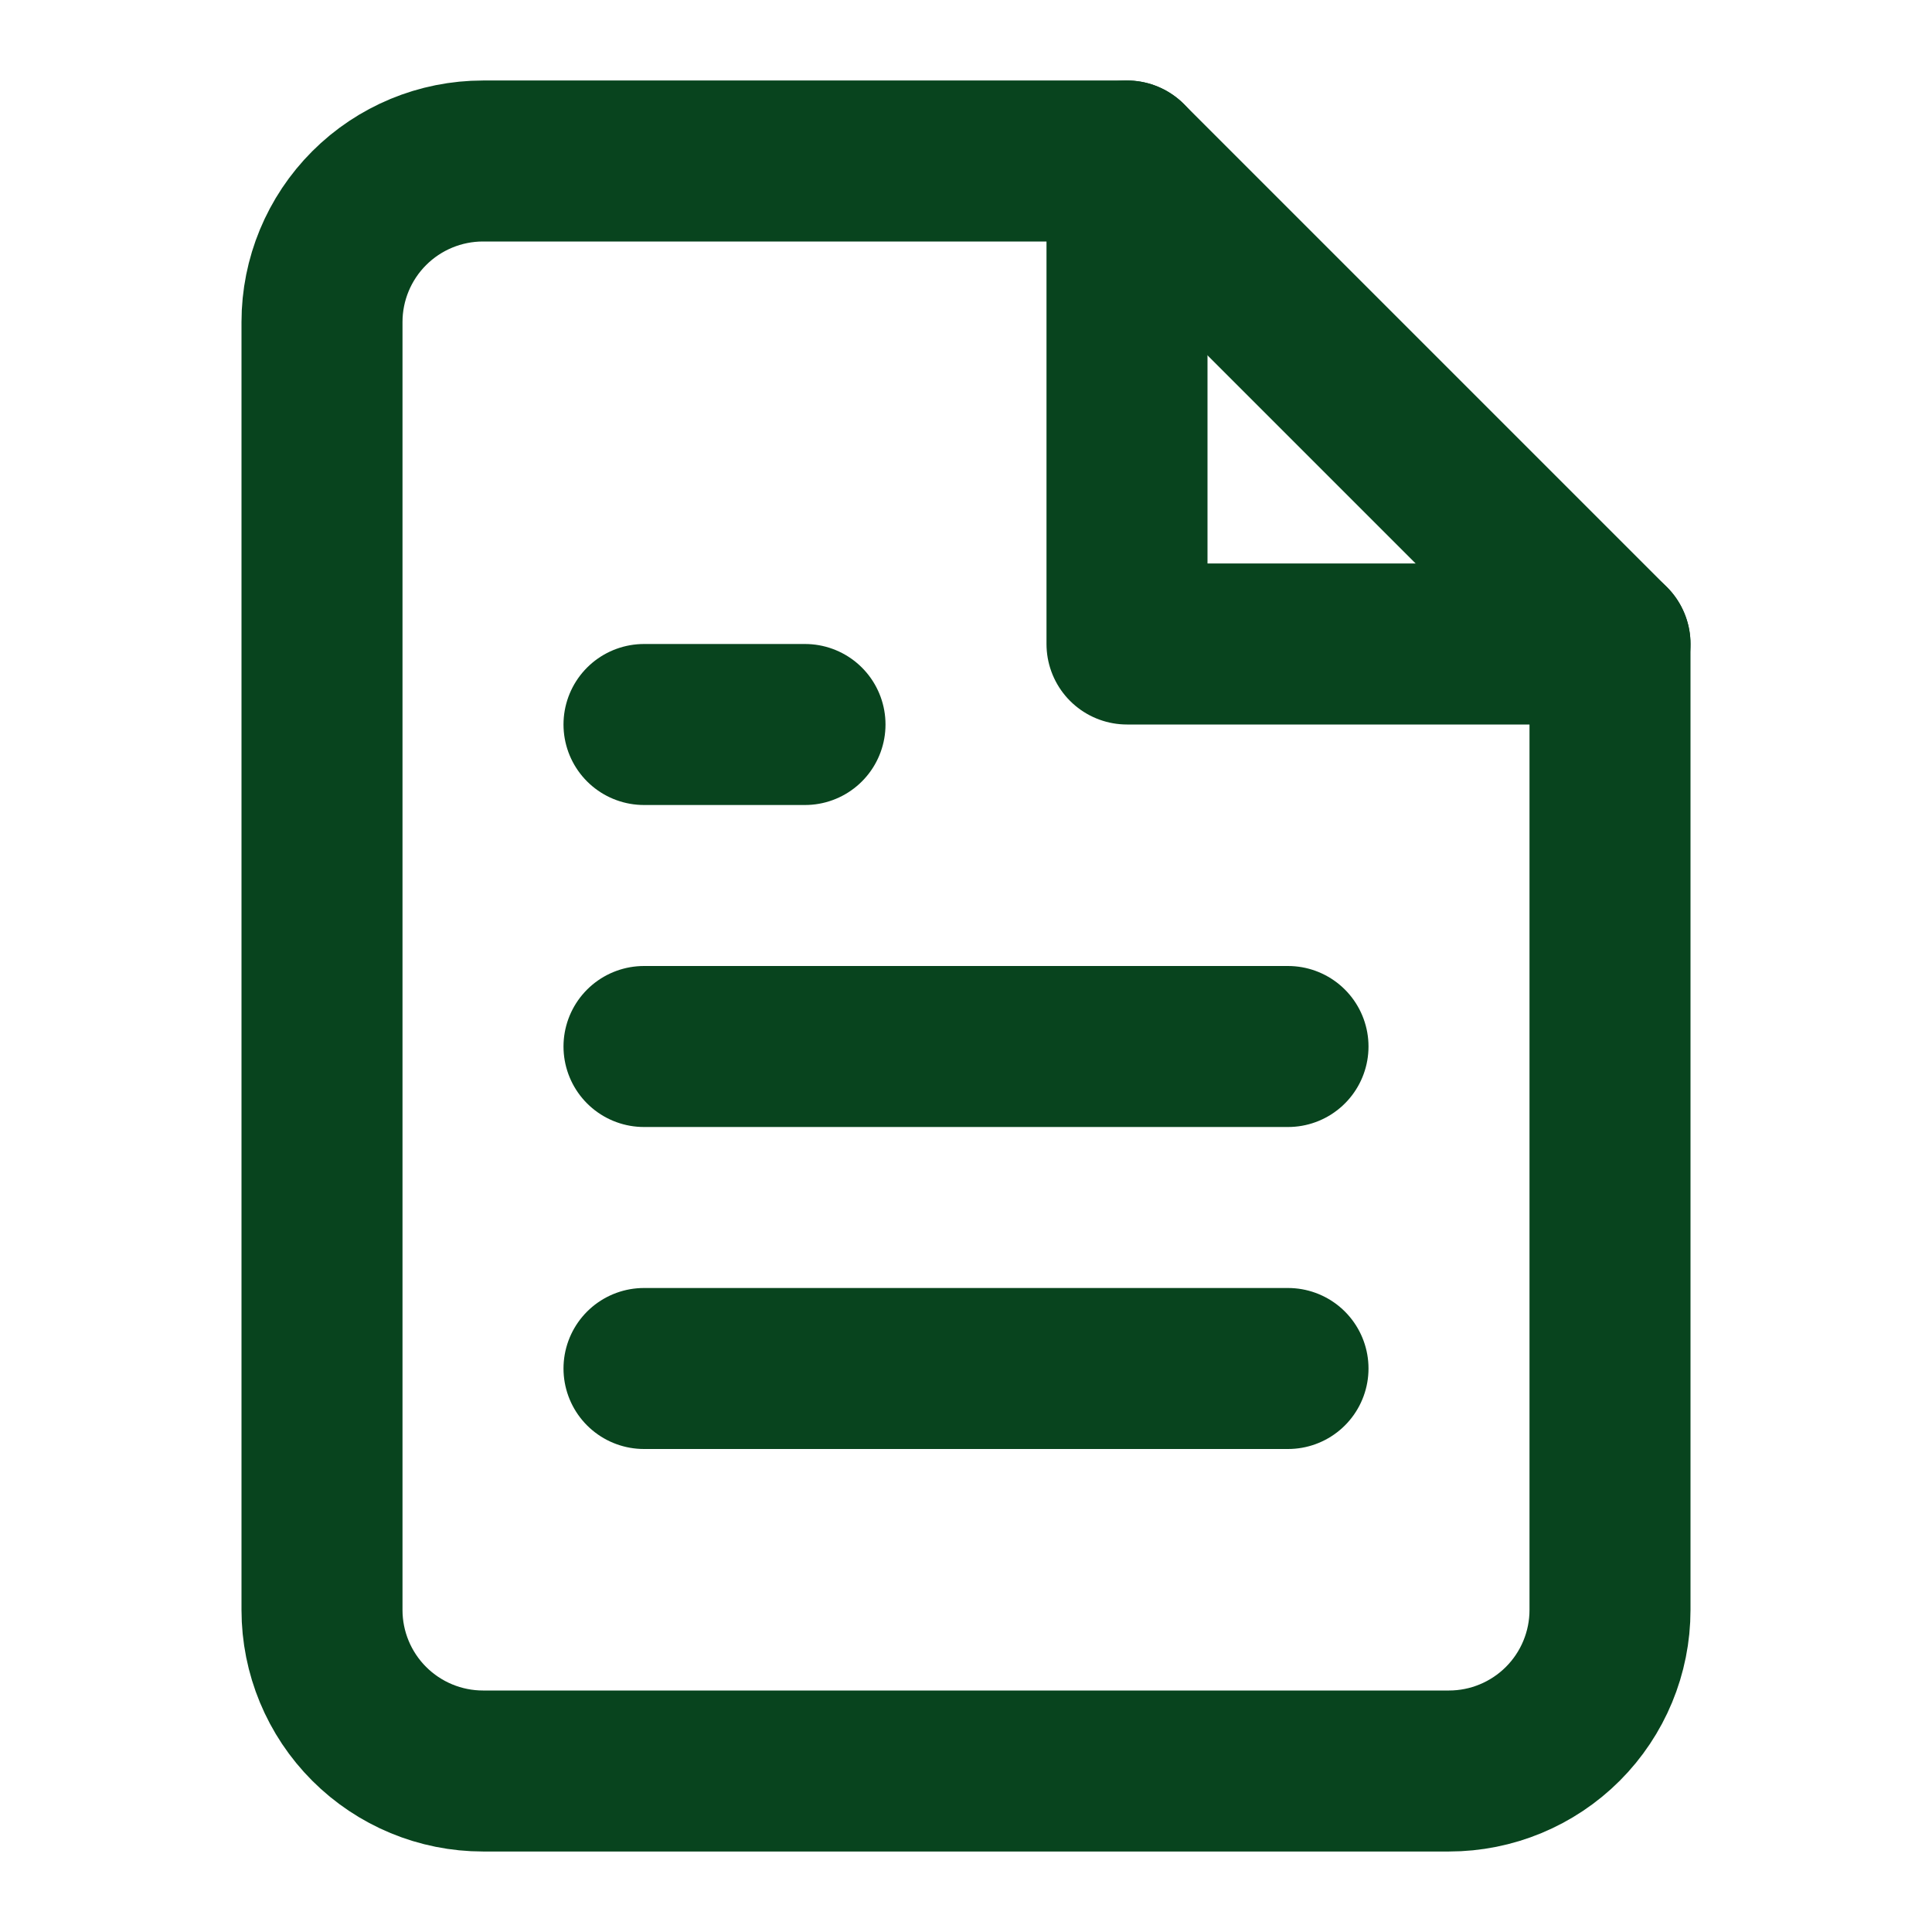
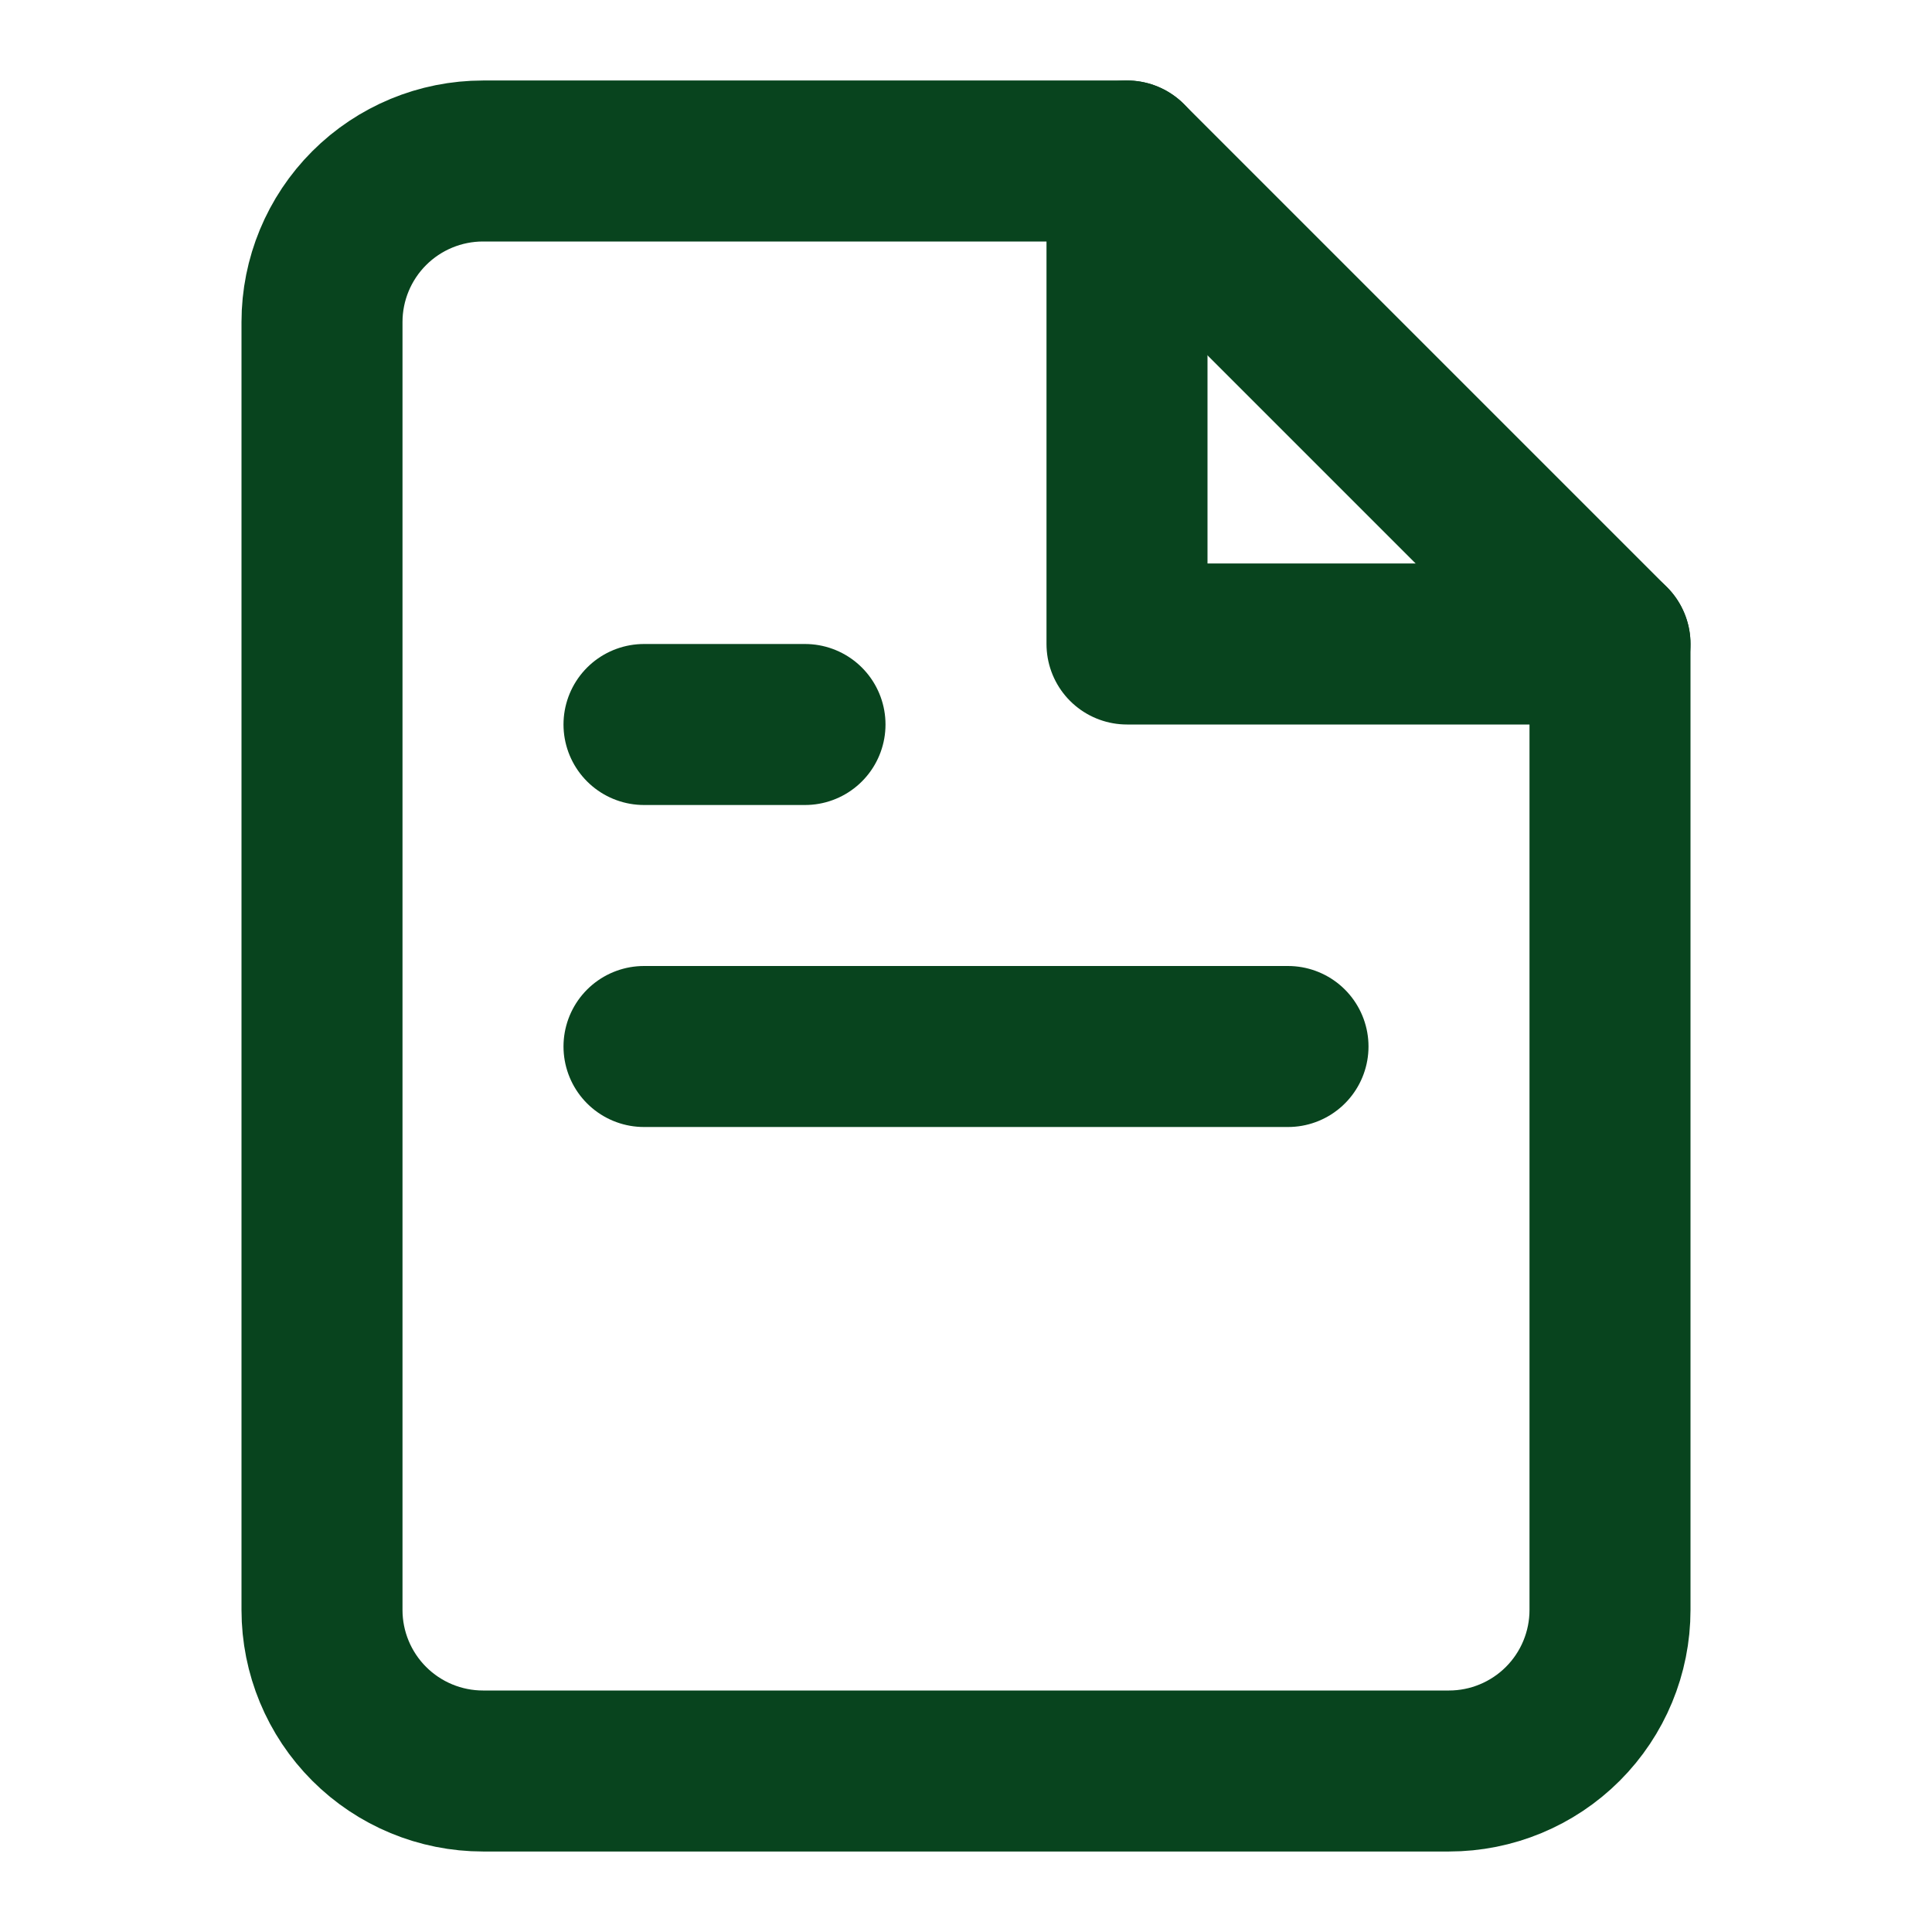
<svg xmlns="http://www.w3.org/2000/svg" width="24" height="24" viewBox="0 0 24 24" fill="none">
  <path d="M14 2H6C5.47 2 4.961 2.211 4.586 2.586C4.211 2.961 4 3.47 4 4V20C4 20.53 4.211 21.039 4.586 21.414C4.961 21.789 5.47 22 6 22H18C18.53 22 19.039 21.789 19.414 21.414C19.789 21.039 20 20.53 20 20V8L14 2Z" stroke="#08441E" stroke-width="2" stroke-linecap="round" stroke-linejoin="round" />
  <path d="M14 2V8H20" stroke="#08441E" stroke-width="2" stroke-linecap="round" stroke-linejoin="round" />
  <path d="M16 13H8" stroke="#08441E" stroke-width="2" stroke-linecap="round" stroke-linejoin="round" />
-   <path d="M16 17H8" stroke="#08441E" stroke-width="2" stroke-linecap="round" stroke-linejoin="round" />
  <path d="M10 9H9H8" stroke="#08441E" stroke-width="2" stroke-linecap="round" stroke-linejoin="round" />
</svg>